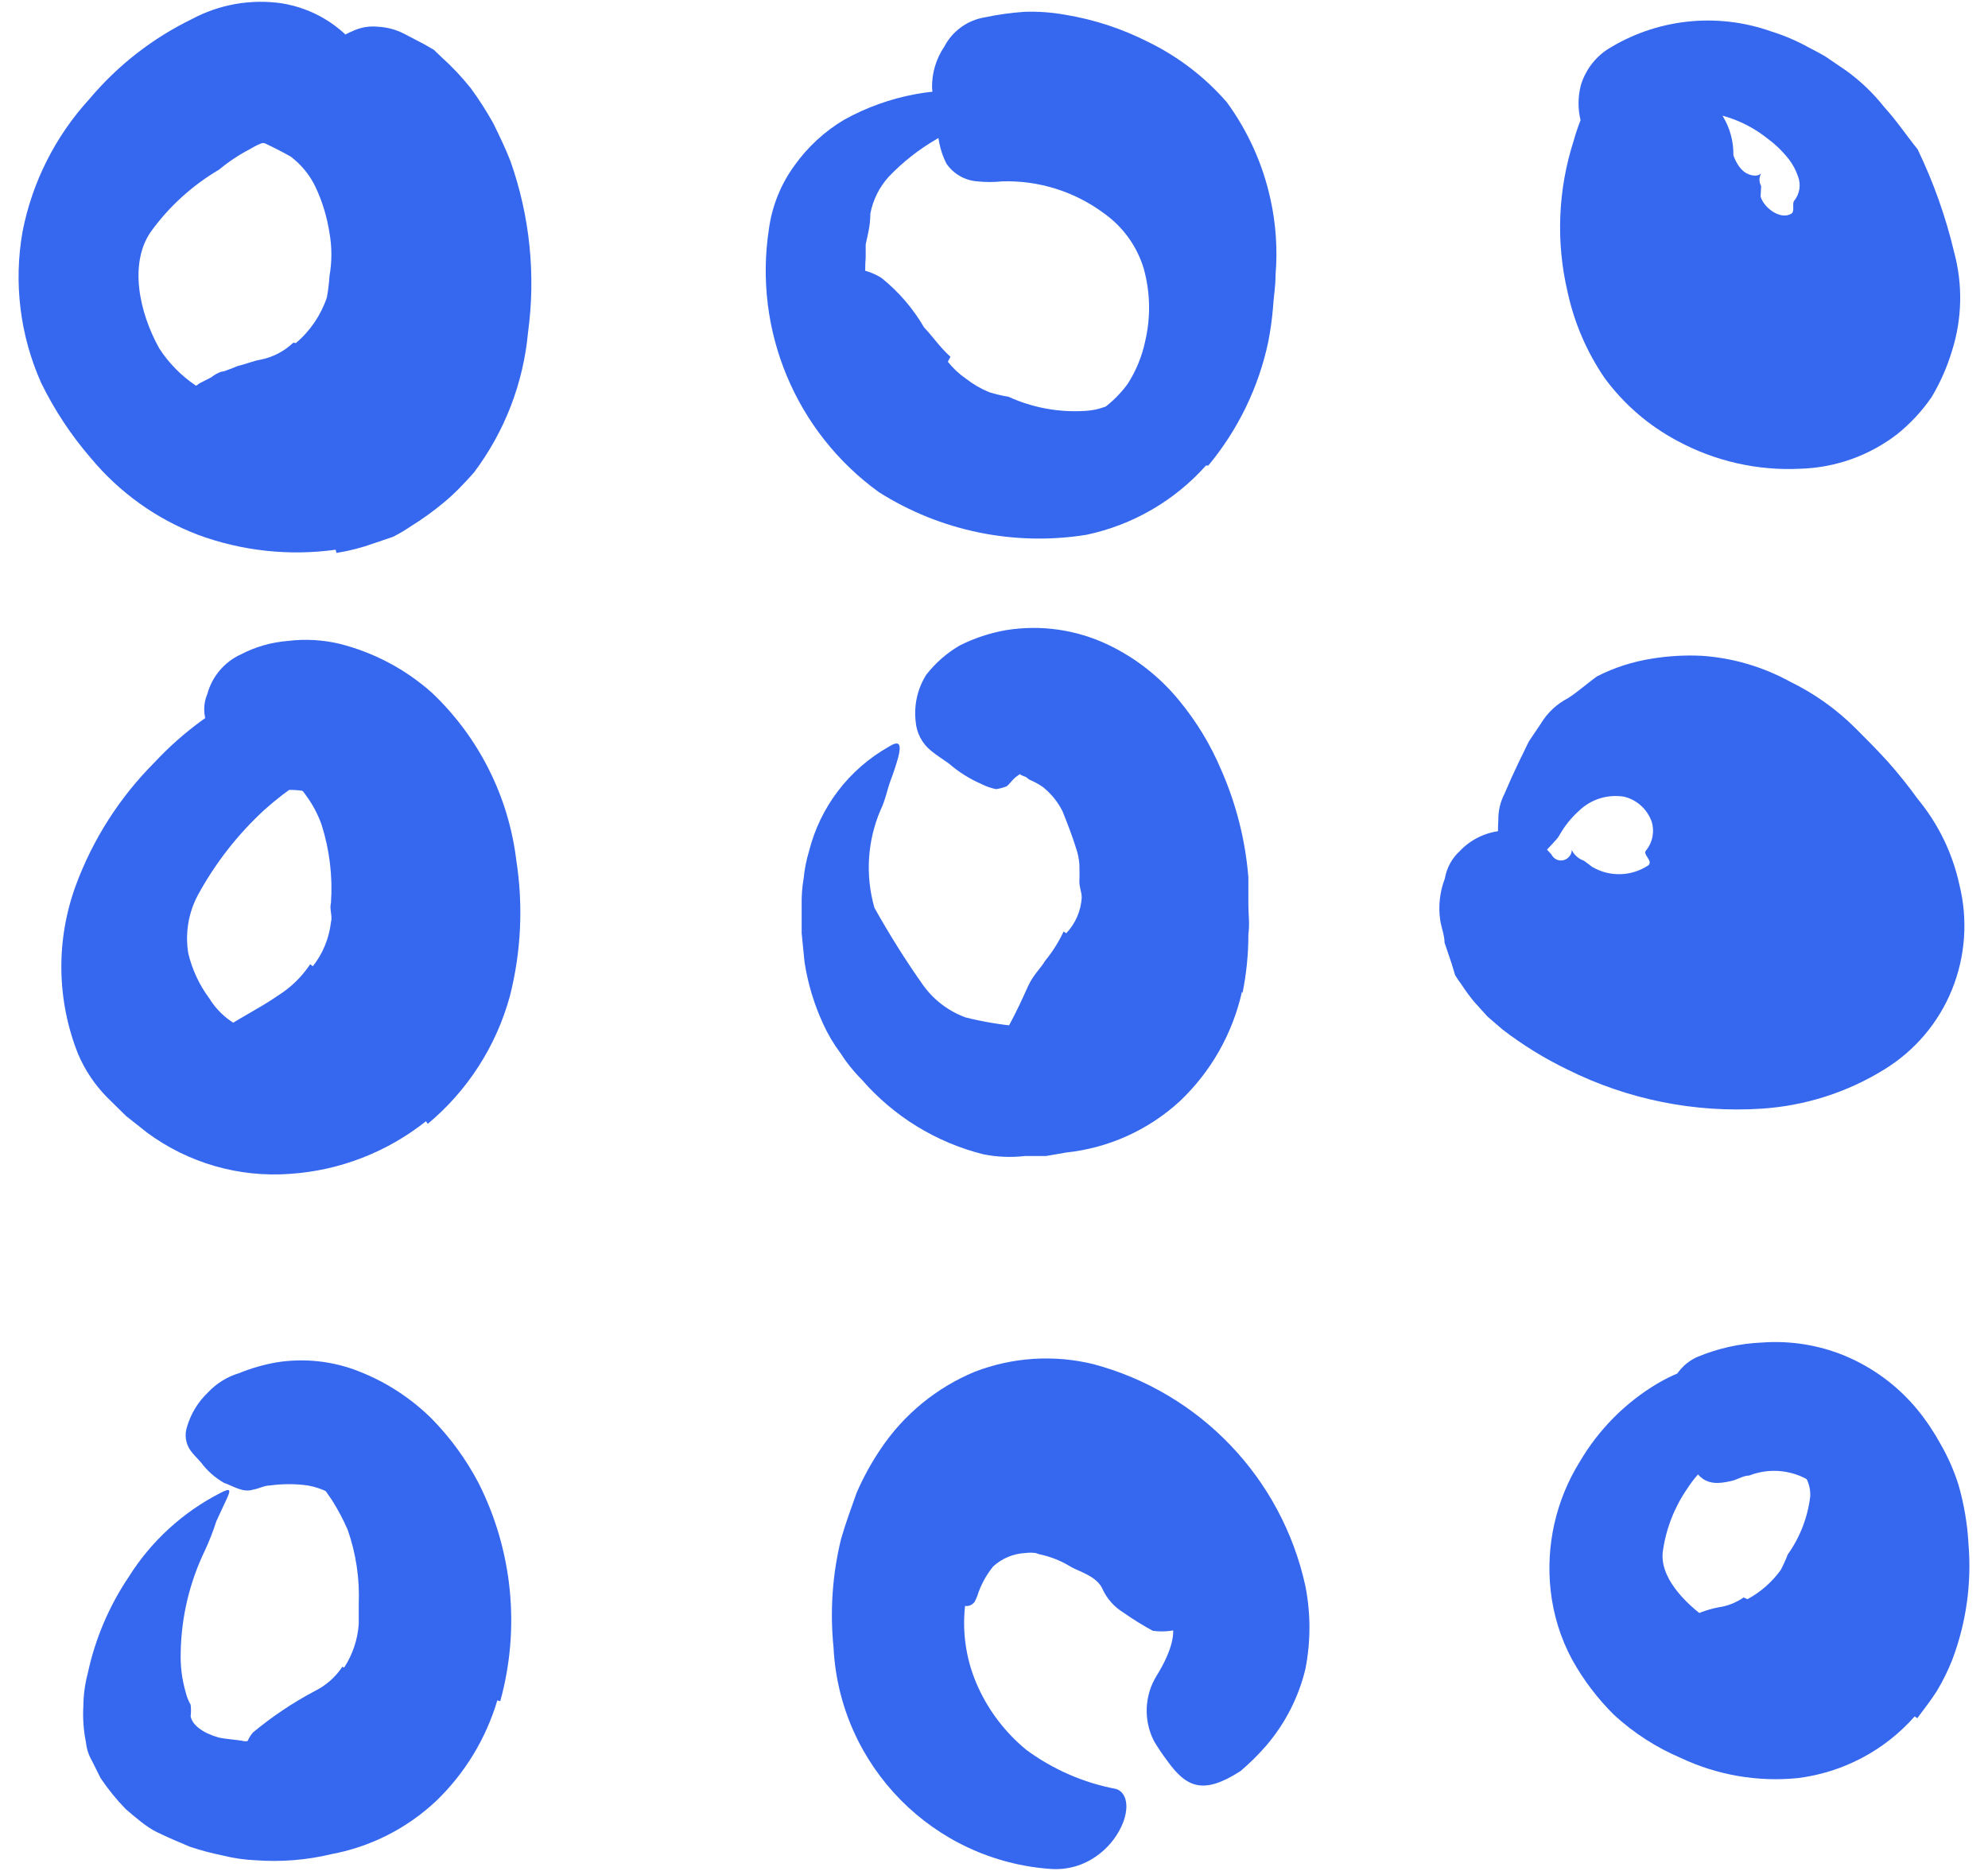
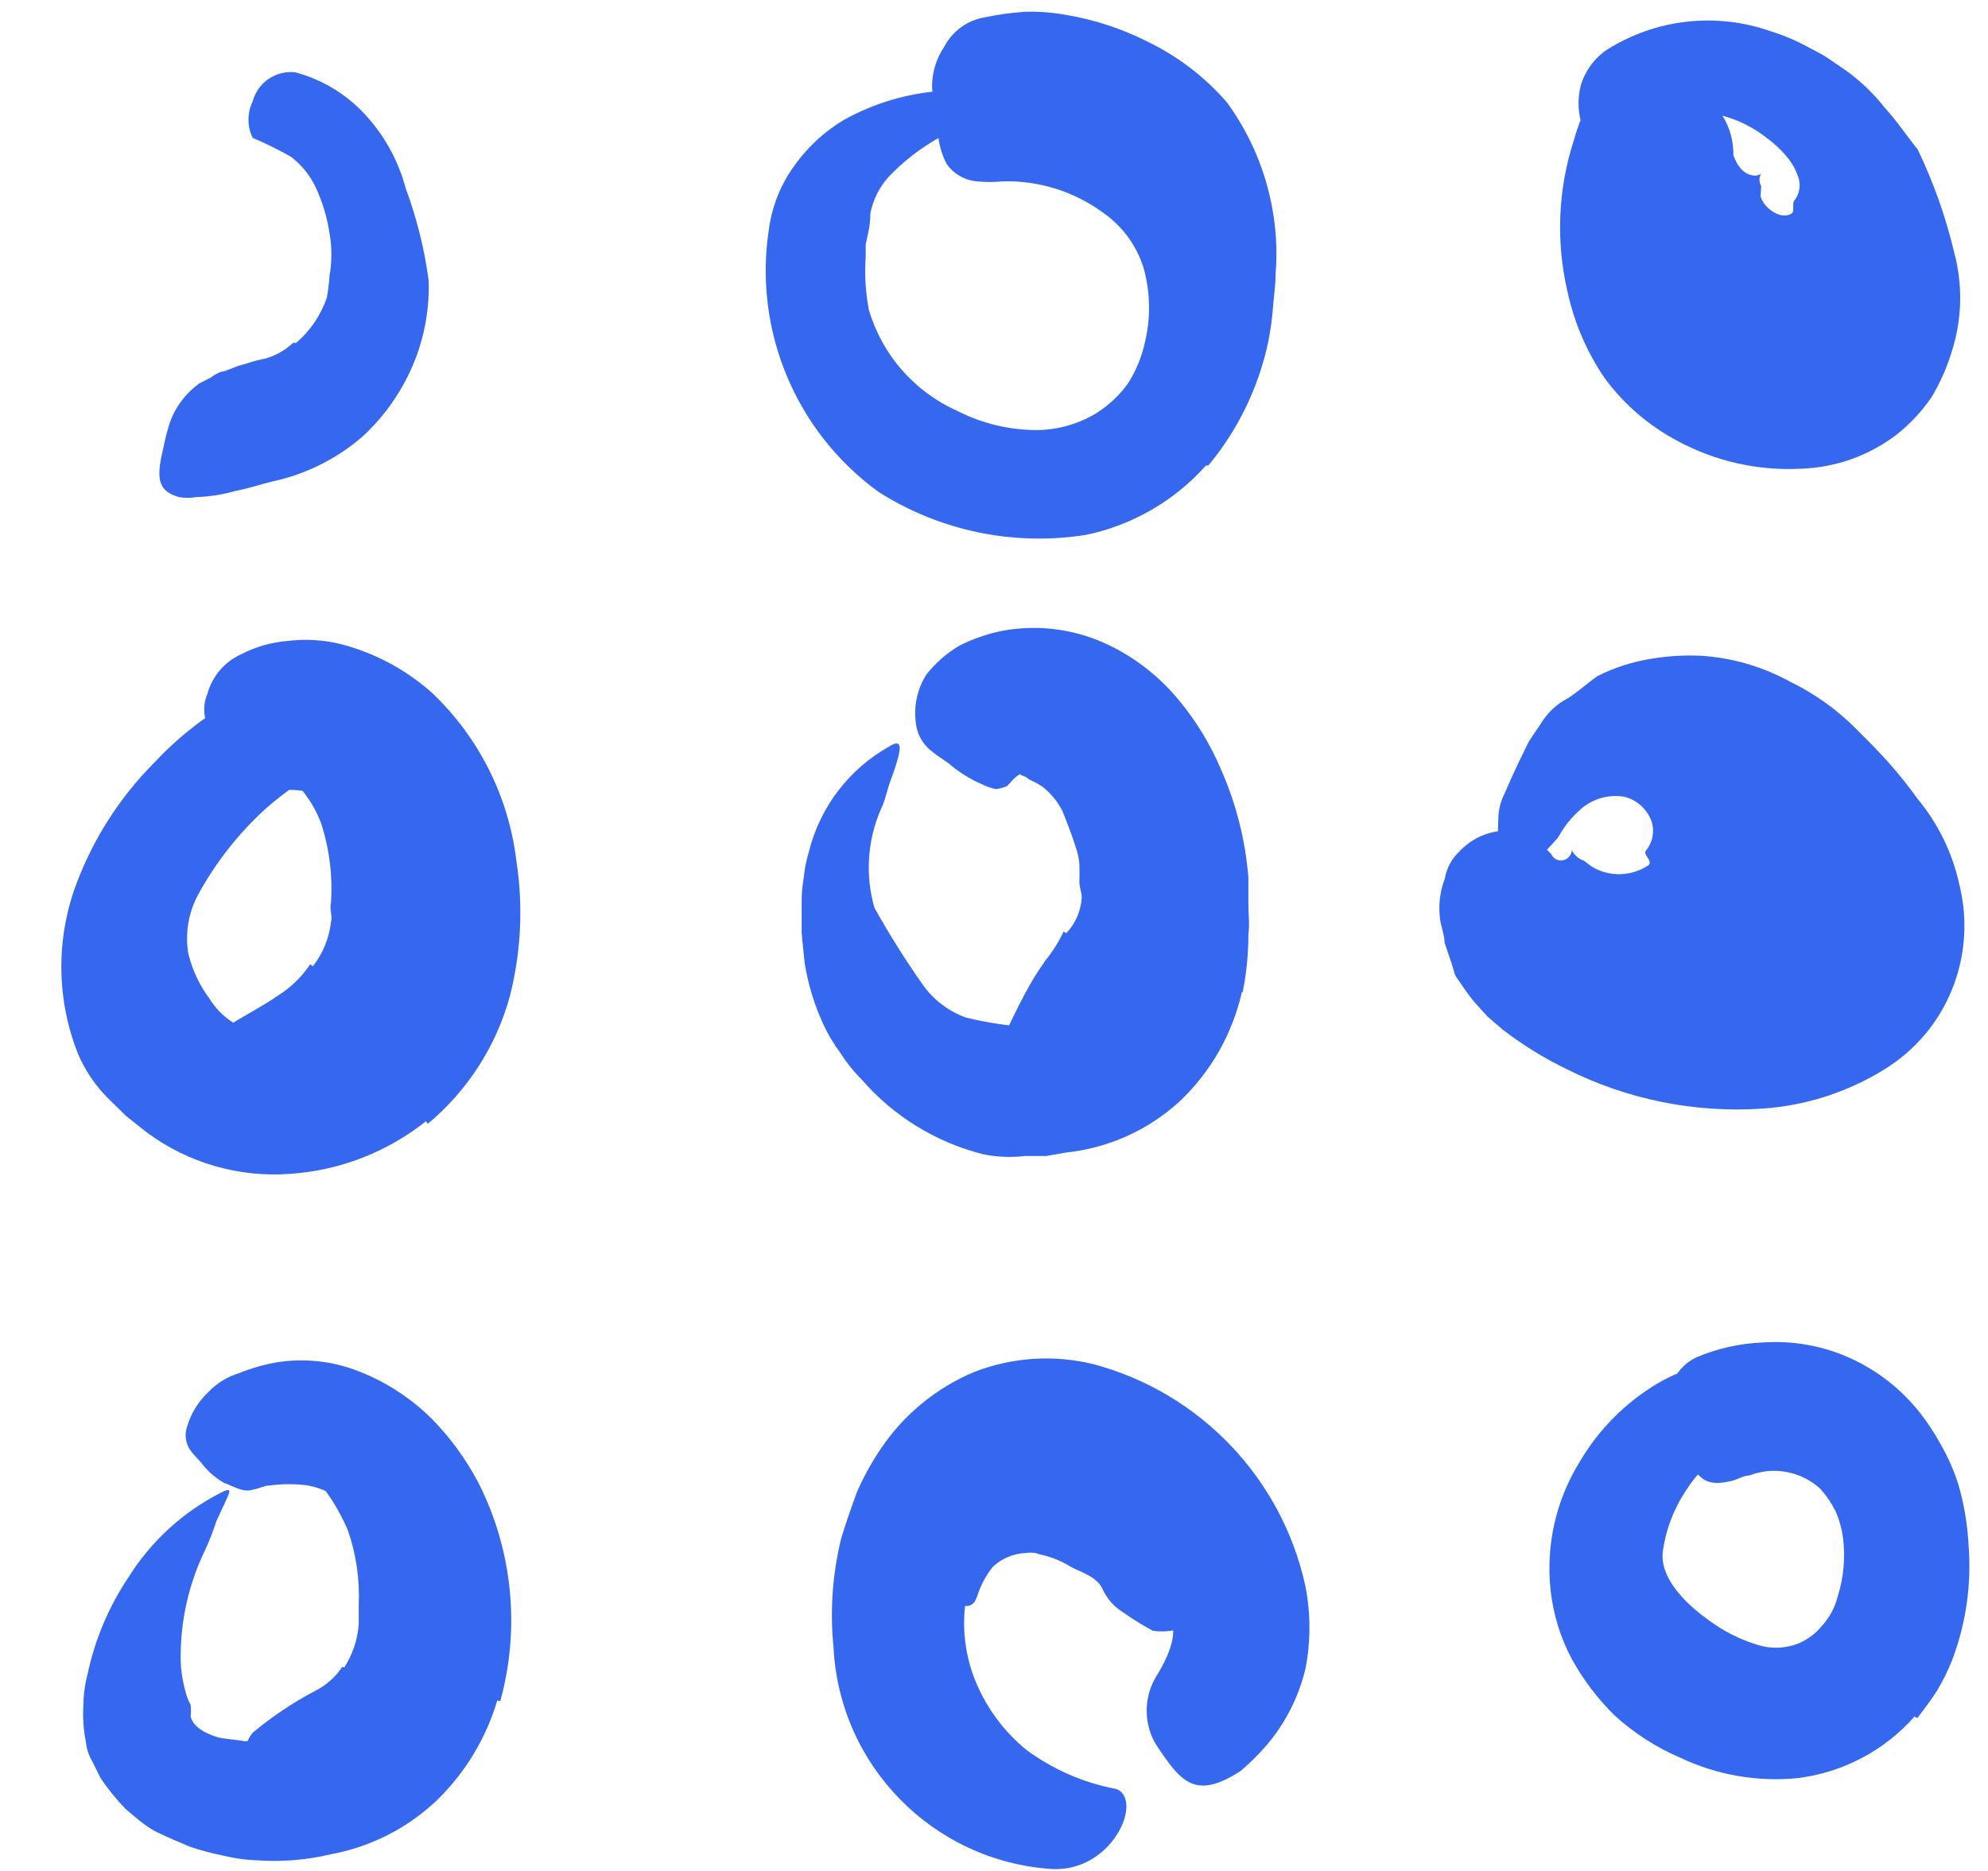
<svg xmlns="http://www.w3.org/2000/svg" width="68" height="64" viewBox="0 0 68 64" fill="none">
  <path d="M10.121 11.734C10.611 11.321 10.977 10.781 11.181 10.174C11.226 9.93 11.256 9.682 11.271 9.434C11.357 8.951 11.357 8.457 11.271 7.974C11.189 7.434 11.031 6.909 10.801 6.414C10.605 5.996 10.309 5.632 9.941 5.354C9.519 5.119 9.085 4.905 8.641 4.714C8.452 4.322 8.452 3.866 8.641 3.474C8.811 2.824 9.433 2.398 10.101 2.474C11.104 2.742 11.998 3.315 12.661 4.114C13.231 4.784 13.645 5.574 13.871 6.424C14.251 7.445 14.516 8.505 14.661 9.584C14.705 10.815 14.414 12.035 13.821 13.114C13.452 13.79 12.976 14.401 12.411 14.924C11.533 15.687 10.477 16.217 9.341 16.464C8.911 16.564 8.491 16.714 8.051 16.794C7.614 16.919 7.164 16.99 6.711 17.004C6.516 17.039 6.316 17.039 6.121 17.004C5.441 16.804 5.321 16.434 5.571 15.394C5.621 15.154 5.671 14.914 5.741 14.684C5.905 14.05 6.288 13.495 6.821 13.114L7.231 12.904C7.333 12.822 7.448 12.758 7.571 12.714C7.671 12.714 7.771 12.654 7.871 12.624L8.121 12.524C8.451 12.444 8.661 12.344 8.911 12.304C9.331 12.22 9.719 12.019 10.031 11.724L10.121 11.734Z" fill="#3568EE" />
-   <path d="M32.421 12.374C32.598 12.597 32.807 12.793 33.041 12.954C33.282 13.142 33.548 13.297 33.831 13.414C34.05 13.483 34.274 13.536 34.501 13.574C35.327 13.951 36.235 14.116 37.141 14.054C37.356 14.042 37.568 13.998 37.771 13.924C37.97 13.885 38.165 13.825 38.351 13.744C38.599 13.666 38.83 13.541 39.031 13.374C39.236 13.217 39.42 13.036 39.581 12.834C39.701 12.714 39.781 12.754 39.821 12.944C39.838 13.073 39.838 13.205 39.821 13.334C39.827 13.517 39.77 13.697 39.661 13.844C39.471 14.114 39.301 14.444 39.071 14.714C38.87 15.009 38.616 15.264 38.321 15.464C38.032 15.653 37.719 15.801 37.391 15.904C37.071 16.029 36.733 16.103 36.391 16.124C35.991 16.124 35.591 16.224 35.181 16.304C34.77 16.374 34.351 16.374 33.941 16.304C33.484 16.244 33.033 16.151 32.591 16.024C32.151 15.867 31.721 15.687 31.301 15.484L30.561 15.034C30.321 14.874 30.111 14.664 29.881 14.484C29.268 13.863 28.749 13.155 28.341 12.384C28.141 12.104 27.991 11.824 27.811 11.534C27.603 11.261 27.431 10.962 27.301 10.644C27.247 10.508 27.203 10.367 27.171 10.224C27.101 9.684 27.321 9.484 28.171 9.324L28.711 9.214C29.215 9.132 29.731 9.239 30.161 9.514C30.743 9.984 31.235 10.557 31.611 11.204C31.911 11.514 32.141 11.874 32.511 12.204L32.421 12.374Z" fill="#3568EE" />
  <path d="M10.701 33.054C11.043 32.618 11.258 32.095 11.321 31.544C11.381 31.334 11.261 31.104 11.321 30.884C11.383 29.982 11.274 29.076 11.001 28.214C10.874 27.856 10.696 27.519 10.471 27.214C10.364 27.054 10.236 26.91 10.091 26.784C9.991 26.724 9.941 26.604 9.721 26.644C9.501 26.684 9.421 26.484 9.431 26.174C9.434 25.967 9.525 25.77 9.681 25.634C9.907 25.418 10.225 25.328 10.531 25.394C11.343 25.6 12.032 26.137 12.431 26.874C12.75 27.43 12.976 28.035 13.101 28.664C13.331 29.404 13.508 30.159 13.631 30.924C13.655 31.861 13.445 32.789 13.021 33.624C12.756 34.127 12.419 34.588 12.021 34.994C11.434 35.571 10.759 36.05 10.021 36.414C9.494 36.737 8.95 37.031 8.391 37.294C8.261 37.344 8.141 37.424 8.011 37.464C7.511 37.584 7.321 37.464 7.161 36.844C7.161 36.714 7.081 36.574 7.051 36.434C6.932 36.051 7.054 35.633 7.361 35.374C8.141 34.844 8.861 34.504 9.481 34.074C9.931 33.796 10.317 33.425 10.611 32.984L10.701 33.054Z" fill="#3568EE" />
-   <path d="M36.471 31.924C36.786 31.593 36.973 31.16 37.001 30.704C37.001 30.514 36.911 30.334 36.921 30.134C36.931 29.934 36.921 29.754 36.921 29.564C36.906 29.37 36.865 29.178 36.801 28.994C36.671 28.584 36.511 28.164 36.341 27.744C36.178 27.421 35.946 27.138 35.661 26.914C35.522 26.82 35.375 26.739 35.221 26.674C35.177 26.649 35.137 26.619 35.101 26.584C35.036 26.561 34.973 26.534 34.911 26.504C34.69 26.127 34.592 25.69 34.631 25.254C34.65 24.916 34.772 24.591 34.981 24.324C35.189 24.034 35.555 23.902 35.901 23.994C36.798 24.16 37.627 24.587 38.281 25.224C38.817 25.689 39.207 26.301 39.401 26.984C39.543 27.397 39.717 27.798 39.921 28.184C40.602 29.495 40.745 31.019 40.321 32.434C40.151 33.032 39.88 33.597 39.521 34.104C38.981 34.787 38.355 35.399 37.661 35.924C37.211 36.376 36.711 36.776 36.171 37.114C36.057 37.194 35.936 37.264 35.811 37.324C35.321 37.514 35.071 37.324 34.751 36.734C34.673 36.612 34.603 36.485 34.541 36.354C34.438 36.153 34.387 35.93 34.391 35.704C34.38 35.491 34.421 35.278 34.511 35.084C34.771 34.604 34.981 34.144 35.161 33.744C35.341 33.344 35.591 33.134 35.751 32.864C36.002 32.558 36.213 32.222 36.381 31.864L36.471 31.924Z" fill="#3568EE" />
+   <path d="M36.471 31.924C36.786 31.593 36.973 31.16 37.001 30.704C37.001 30.514 36.911 30.334 36.921 30.134C36.931 29.934 36.921 29.754 36.921 29.564C36.906 29.37 36.865 29.178 36.801 28.994C36.671 28.584 36.511 28.164 36.341 27.744C36.178 27.421 35.946 27.138 35.661 26.914C35.522 26.82 35.375 26.739 35.221 26.674C35.177 26.649 35.137 26.619 35.101 26.584C35.036 26.561 34.973 26.534 34.911 26.504C34.69 26.127 34.592 25.69 34.631 25.254C34.65 24.916 34.772 24.591 34.981 24.324C35.189 24.034 35.555 23.902 35.901 23.994C36.798 24.16 37.627 24.587 38.281 25.224C38.817 25.689 39.207 26.301 39.401 26.984C39.543 27.397 39.717 27.798 39.921 28.184C40.602 29.495 40.745 31.019 40.321 32.434C40.151 33.032 39.88 33.597 39.521 34.104C38.981 34.787 38.355 35.399 37.661 35.924C37.211 36.376 36.711 36.776 36.171 37.114C36.057 37.194 35.936 37.264 35.811 37.324C35.321 37.514 35.071 37.324 34.751 36.734C34.673 36.612 34.603 36.485 34.541 36.354C34.438 36.153 34.387 35.93 34.391 35.704C34.38 35.491 34.421 35.278 34.511 35.084C35.341 33.344 35.591 33.134 35.751 32.864C36.002 32.558 36.213 32.222 36.381 31.864L36.471 31.924Z" fill="#3568EE" />
  <path d="M11.771 57.044C12.062 56.598 12.234 56.085 12.271 55.554C12.271 55.334 12.271 55.104 12.271 54.874C12.307 54.008 12.178 53.142 11.891 52.324C11.739 51.978 11.562 51.644 11.361 51.324C11.081 50.904 10.771 50.514 10.511 50.054C10.431 49.914 10.561 49.724 10.841 49.594C11.189 49.448 11.582 49.448 11.931 49.594C12.521 49.902 13.056 50.308 13.511 50.794C13.843 51.364 14.064 51.992 14.161 52.644C14.271 53.414 14.581 54.134 14.651 54.924C14.736 55.819 14.62 56.721 14.311 57.564C14.102 58.111 13.797 58.615 13.411 59.054C12.827 59.627 12.151 60.097 11.411 60.444C10.881 60.714 10.411 61.074 9.891 61.344C9.782 61.415 9.668 61.478 9.551 61.534C9.121 61.704 8.941 61.534 8.671 60.924L8.491 60.474C8.3 60.075 8.363 59.6 8.651 59.264C9.307 58.719 10.017 58.243 10.771 57.844C11.152 57.655 11.476 57.369 11.711 57.014L11.771 57.044Z" fill="#3568EE" />
  <path d="M35.001 49.024C36.027 49.08 37.015 49.426 37.851 50.024C38.121 50.169 38.379 50.336 38.621 50.524C39.254 51.21 39.798 51.972 40.241 52.794C40.43 53.142 40.644 53.477 40.881 53.794C41.215 54.153 41.42 54.615 41.461 55.104C41.461 55.274 41.091 55.474 40.641 55.614C40.262 55.784 39.842 55.843 39.431 55.784C39.086 55.597 38.752 55.39 38.431 55.164C38.115 54.972 37.864 54.69 37.711 54.354C37.521 53.924 36.931 53.764 36.641 53.604C36.353 53.424 36.039 53.289 35.711 53.204C35.612 53.185 35.515 53.159 35.421 53.124C35.308 53.109 35.194 53.109 35.081 53.124C34.668 53.142 34.275 53.305 33.971 53.584C33.73 53.881 33.547 54.22 33.431 54.584C33.404 54.66 33.37 54.734 33.331 54.804C33.131 55.034 32.891 54.974 32.171 54.574L31.691 54.314C31.208 54.086 30.865 53.639 30.771 53.114C30.727 52.546 30.813 51.975 31.021 51.444C31.115 51.164 31.253 50.901 31.431 50.664C31.634 50.437 31.854 50.226 32.091 50.034C32.938 49.407 33.941 49.023 34.991 48.924L35.001 49.024Z" fill="#3568EE" />
-   <path d="M59.771 54.704C60.222 54.461 60.611 54.12 60.911 53.704C61.001 53.532 61.081 53.355 61.151 53.174C61.572 52.583 61.837 51.895 61.921 51.174C61.93 50.885 61.838 50.602 61.661 50.374C61.521 50.054 61.331 49.834 61.131 49.374C61.071 49.224 61.231 48.844 61.571 48.504C61.918 48.086 62.468 47.893 63.001 48.004C63.404 48.193 63.778 48.439 64.111 48.734C64.38 49.067 64.577 49.452 64.691 49.864C64.916 50.601 64.916 51.388 64.691 52.124C64.547 52.929 64.353 53.724 64.111 54.504C63.757 55.311 63.263 56.05 62.651 56.684C62.255 57.059 61.823 57.395 61.361 57.684C60.606 58.14 59.758 58.42 58.881 58.504C58.173 58.639 57.45 58.682 56.731 58.634C56.577 58.613 56.427 58.576 56.281 58.524C56.041 58.449 55.89 58.213 55.921 57.964C55.951 57.647 56.05 57.34 56.211 57.064C56.301 56.894 56.381 56.734 56.471 56.584C56.76 56.124 57.145 55.731 57.601 55.434C57.962 55.218 58.358 55.066 58.771 54.984C59.084 54.941 59.382 54.825 59.641 54.644L59.771 54.704Z" fill="#3568EE" />
-   <path d="M11.481 18.804C9.893 19.024 8.275 18.849 6.771 18.294C5.346 17.75 4.086 16.847 3.111 15.674C2.436 14.894 1.865 14.03 1.411 13.104C0.685 11.48 0.462 9.676 0.771 7.924C1.102 6.229 1.894 4.658 3.061 3.384C4.023 2.239 5.216 1.309 6.561 0.654C7.503 0.149 8.583 -0.04 9.641 0.114C10.708 0.286 11.666 0.867 12.311 1.734C12.691 2.254 12.121 2.654 11.311 3.084C10.903 3.304 10.515 3.559 10.151 3.844C9.791 4.104 9.531 4.444 9.371 4.564L9.171 4.744C9.111 4.824 9.061 4.904 9.001 4.894C8.941 4.884 8.731 4.994 8.561 5.094C8.18 5.292 7.821 5.53 7.491 5.804C6.576 6.343 5.783 7.064 5.161 7.924C4.411 9.004 4.751 10.674 5.451 11.924C6.102 12.925 7.128 13.621 8.298 13.856C9.468 14.092 10.684 13.846 11.671 13.174C12.796 12.133 13.257 10.557 12.871 9.074C12.536 7.803 11.799 6.674 10.771 5.854C10.556 5.724 10.348 5.58 10.151 5.424C9.916 5.167 9.813 4.817 9.871 4.474C9.914 4.261 9.981 4.053 10.071 3.854C10.191 3.584 10.351 3.284 10.521 2.944L10.941 2.064C11.187 1.611 11.583 1.257 12.061 1.064C12.328 0.936 12.626 0.884 12.921 0.914C13.242 0.929 13.556 1.014 13.841 1.164L14.511 1.514L14.841 1.704L15.101 1.954C15.463 2.279 15.797 2.634 16.101 3.014C16.382 3.398 16.639 3.799 16.871 4.214C17.081 4.644 17.291 5.074 17.461 5.514C18.124 7.392 18.33 9.401 18.061 11.374C17.901 13.111 17.26 14.77 16.211 16.164C15.891 16.524 15.561 16.874 15.211 17.164C14.845 17.472 14.457 17.753 14.051 18.004C13.855 18.137 13.652 18.258 13.441 18.364L12.791 18.584C12.376 18.735 11.947 18.845 11.511 18.914L11.481 18.804Z" fill="#3568EE" />
  <path d="M41.251 15.924C40.175 17.13 38.742 17.96 37.161 18.294C34.695 18.689 32.17 18.17 30.061 16.834C27.218 14.777 25.766 11.302 26.301 7.834C26.408 7.046 26.71 6.296 27.181 5.654C27.628 5.027 28.2 4.5 28.861 4.104C30.399 3.245 32.178 2.919 33.921 3.174C34.431 3.244 34.361 3.334 33.921 3.564C33.481 3.794 32.801 4.284 32.061 4.744C31.448 5.095 30.889 5.533 30.401 6.044C30.079 6.398 29.861 6.834 29.771 7.304C29.77 7.519 29.747 7.734 29.701 7.944L29.611 8.364V8.794C29.569 9.4 29.606 10.008 29.721 10.604C30.173 12.133 31.268 13.388 32.721 14.044C33.484 14.438 34.323 14.663 35.181 14.704C35.994 14.755 36.804 14.556 37.501 14.134C37.917 13.871 38.28 13.531 38.571 13.134C38.858 12.688 39.061 12.193 39.171 11.674C39.364 10.853 39.347 9.997 39.121 9.184C38.891 8.425 38.416 7.764 37.771 7.304C36.765 6.553 35.535 6.166 34.281 6.204C33.998 6.234 33.713 6.234 33.431 6.204C33.003 6.174 32.612 5.949 32.371 5.594C32.261 5.376 32.18 5.144 32.131 4.904C32.071 4.604 32.031 4.254 31.991 3.904C31.951 3.554 31.901 3.274 31.881 3.004C31.872 2.502 32.019 2.01 32.301 1.594C32.578 1.063 33.089 0.692 33.681 0.594C34.129 0.499 34.584 0.436 35.041 0.404C35.506 0.388 35.972 0.422 36.431 0.504C37.42 0.666 38.378 0.98 39.271 1.434C40.297 1.933 41.212 2.634 41.961 3.494C42.69 4.49 43.201 5.628 43.461 6.834C43.645 7.674 43.702 8.537 43.631 9.394C43.631 9.824 43.561 10.174 43.541 10.554C43.508 10.937 43.454 11.317 43.381 11.694C43.051 13.25 42.347 14.701 41.331 15.924H41.251Z" fill="#3568EE" />
  <path d="M60.221 6.724C60.351 7.144 60.931 7.534 61.281 7.304C61.401 7.224 61.281 6.944 61.381 6.854C61.562 6.621 61.608 6.31 61.501 6.034C61.432 5.829 61.331 5.637 61.201 5.464C60.986 5.187 60.734 4.941 60.451 4.734C59.752 4.176 58.894 3.854 58.001 3.814C56.93 3.861 55.903 4.25 55.071 4.924C54.751 5.114 54.301 4.804 54.071 4.144C53.969 3.744 53.969 3.324 54.071 2.924C54.217 2.427 54.532 1.996 54.961 1.704C56.638 0.643 58.71 0.411 60.581 1.074C61.014 1.207 61.433 1.385 61.831 1.604C62.041 1.714 62.221 1.804 62.441 1.934L63.131 2.404C63.628 2.76 64.073 3.184 64.451 3.664C64.881 4.134 65.231 4.664 65.591 5.104C66.133 6.229 66.553 7.409 66.841 8.624C67.14 9.731 67.116 10.9 66.771 11.994C66.604 12.551 66.369 13.085 66.071 13.584C65.742 14.063 65.344 14.491 64.891 14.854C63.939 15.586 62.781 15.999 61.581 16.034C60.12 16.107 58.668 15.779 57.381 15.084C56.395 14.562 55.54 13.824 54.881 12.924C54.276 12.037 53.849 11.043 53.621 9.994C53.216 8.277 53.289 6.483 53.831 4.804C53.957 4.352 54.128 3.913 54.341 3.494C54.521 3.136 54.742 2.8 55.001 2.494C55.146 2.343 55.335 2.242 55.541 2.204C56.073 2.182 56.599 2.322 57.051 2.604C57.351 2.754 57.651 2.884 57.941 3.054C58.785 3.489 59.308 4.365 59.291 5.314C59.501 5.884 59.801 5.984 59.981 6.004C60.074 6.02 60.169 5.995 60.241 5.934C60.164 6.067 60.164 6.231 60.241 6.364L60.221 6.724Z" fill="#3568EE" />
  <path d="M14.571 38.354C13.242 39.41 11.624 40.038 9.931 40.154C8.181 40.286 6.442 39.786 5.031 38.744L4.311 38.174L3.671 37.544C3.246 37.115 2.907 36.61 2.671 36.054C1.936 34.209 1.908 32.159 2.591 30.294C3.173 28.713 4.091 27.277 5.281 26.084C6.271 25.022 7.456 24.16 8.771 23.544C9.728 23.185 10.763 23.085 11.771 23.254C12.735 23.444 13.605 23.955 14.241 24.704C14.601 25.164 14.241 25.354 13.651 25.484C13.361 25.484 12.981 25.634 12.651 25.724C12.321 25.814 11.971 25.964 11.651 26.034C11.164 26.154 10.711 26.387 10.331 26.714C9.873 27.014 9.438 27.349 9.031 27.714C8.124 28.551 7.361 29.531 6.771 30.614C6.443 31.226 6.327 31.929 6.441 32.614C6.574 33.171 6.819 33.695 7.161 34.154C7.478 34.67 7.967 35.059 8.541 35.254C9.198 35.451 9.902 35.423 10.541 35.174C10.975 34.997 11.38 34.754 11.741 34.454C12.088 34.132 12.372 33.749 12.581 33.324C12.899 32.579 13.053 31.774 13.031 30.964C13.019 30.119 12.803 29.288 12.401 28.544C12.101 28.027 11.67 27.599 11.151 27.304C10.723 27.093 10.247 26.997 9.771 27.024L9.231 27.094C8.907 27.093 8.598 26.955 8.381 26.714C8.064 26.354 7.786 25.962 7.551 25.544C7.421 25.314 7.261 25.114 7.151 24.904C6.954 24.547 6.932 24.119 7.091 23.744C7.252 23.142 7.674 22.643 8.241 22.384C8.741 22.124 9.289 21.967 9.851 21.924C10.442 21.852 11.041 21.886 11.621 22.024C12.79 22.32 13.87 22.892 14.771 23.694C16.374 25.212 17.396 27.242 17.661 29.434C17.901 30.98 17.826 32.558 17.441 34.074C16.974 35.784 15.993 37.31 14.631 38.444L14.571 38.354Z" fill="#3568EE" />
  <path d="M42.481 33.924C42.161 35.358 41.419 36.664 40.351 37.674C39.278 38.658 37.918 39.271 36.471 39.424L35.781 39.544H35.061C34.584 39.599 34.101 39.579 33.631 39.484C32.014 39.077 30.562 38.184 29.471 36.924C29.195 36.649 28.95 36.343 28.741 36.014C28.509 35.703 28.311 35.368 28.151 35.014C27.846 34.349 27.634 33.646 27.521 32.924L27.421 31.924C27.421 31.604 27.421 31.284 27.421 30.974C27.414 30.659 27.437 30.345 27.491 30.034C27.521 29.726 27.581 29.421 27.671 29.124C28.051 27.607 29.038 26.312 30.401 25.544C30.791 25.294 30.831 25.484 30.721 25.914C30.661 26.134 30.571 26.414 30.461 26.704C30.351 26.994 30.281 27.384 30.121 27.704C29.667 28.763 29.593 29.947 29.911 31.054C30.418 31.962 30.972 32.844 31.571 33.694C31.934 34.203 32.443 34.59 33.031 34.804C33.612 34.949 34.204 35.049 34.801 35.104L35.311 35.174L35.831 35.124C36.17 35.127 36.508 35.077 36.831 34.974C37.371 34.787 37.828 34.415 38.121 33.924C38.597 33.089 38.823 32.134 38.771 31.174C38.685 29.619 38.076 28.138 37.041 26.974C36.694 26.612 36.237 26.376 35.741 26.304C35.383 26.257 35.022 26.358 34.741 26.584C34.631 26.674 34.551 26.794 34.441 26.894C34.322 26.942 34.198 26.976 34.071 26.994C33.901 26.96 33.736 26.903 33.581 26.824C33.17 26.646 32.789 26.407 32.451 26.114C32.241 25.964 32.031 25.834 31.851 25.684C31.543 25.439 31.351 25.076 31.321 24.684C31.255 24.125 31.382 23.561 31.681 23.084C31.994 22.681 32.38 22.342 32.821 22.084C33.325 21.829 33.864 21.65 34.421 21.554C35.605 21.364 36.818 21.538 37.901 22.054C38.851 22.507 39.688 23.167 40.351 23.984C40.935 24.695 41.413 25.486 41.771 26.334C42.284 27.5 42.599 28.744 42.701 30.014C42.701 30.334 42.701 30.644 42.701 30.964C42.701 31.284 42.751 31.594 42.701 31.964C42.702 32.636 42.635 33.306 42.501 33.964L42.481 33.924Z" fill="#3568EE" />
  <path d="M54.461 29.654C55.062 30.008 55.813 29.984 56.391 29.594C56.541 29.434 56.181 29.234 56.301 29.094C56.531 28.815 56.602 28.438 56.491 28.094C56.339 27.677 55.991 27.363 55.561 27.254C54.997 27.159 54.422 27.337 54.011 27.734C53.753 27.965 53.534 28.235 53.361 28.534C53.317 28.619 53.26 28.697 53.191 28.764C53.081 28.894 52.951 29.014 52.841 29.154C52.595 29.421 52.365 29.701 52.151 29.994C51.871 30.364 51.691 30.254 51.511 29.764C51.391 29.44 51.304 29.105 51.251 28.764C51.235 28.528 51.235 28.291 51.251 28.054C51.245 27.741 51.317 27.432 51.461 27.154L51.701 26.604L51.991 25.984C52.101 25.774 52.191 25.564 52.301 25.354L52.711 24.744C52.932 24.378 53.251 24.081 53.631 23.884C53.951 23.684 54.291 23.374 54.631 23.134C55.212 22.838 55.837 22.636 56.481 22.534C57.055 22.438 57.639 22.404 58.221 22.434C59.273 22.507 60.296 22.807 61.221 23.314C62.059 23.72 62.823 24.264 63.481 24.924C63.851 25.294 64.231 25.674 64.591 26.074C64.945 26.474 65.279 26.891 65.591 27.324C66.296 28.175 66.787 29.184 67.021 30.264C67.317 31.454 67.23 32.707 66.771 33.844C66.312 34.983 65.498 35.943 64.451 36.584C63.185 37.367 61.746 37.827 60.261 37.924C57.965 38.074 55.67 37.611 53.611 36.584C52.826 36.205 52.082 35.745 51.391 35.214L50.881 34.774L50.411 34.254C50.257 34.065 50.114 33.868 49.981 33.664C49.905 33.565 49.835 33.461 49.771 33.354L49.651 32.954L49.411 32.244C49.411 31.994 49.301 31.734 49.261 31.464C49.194 30.988 49.249 30.503 49.421 30.054C49.482 29.693 49.661 29.362 49.931 29.114C50.295 28.729 50.784 28.484 51.311 28.424C51.513 28.395 51.718 28.395 51.921 28.424C52.198 28.492 52.453 28.63 52.661 28.824C52.807 28.95 52.944 29.087 53.071 29.234C53.125 29.343 53.231 29.418 53.352 29.432C53.473 29.446 53.593 29.398 53.671 29.304C53.732 29.244 53.765 29.16 53.761 29.074C53.846 29.248 53.997 29.381 54.181 29.444L54.461 29.654Z" fill="#3568EE" />
  <path d="M17.011 58.164C16.623 59.472 15.903 60.657 14.921 61.604C13.926 62.541 12.684 63.172 11.341 63.424C10.49 63.628 9.613 63.699 8.741 63.634C8.366 63.618 7.995 63.564 7.631 63.474C7.249 63.396 6.871 63.296 6.501 63.174C6.121 63.014 5.741 62.854 5.371 62.674C5.001 62.494 4.631 62.164 4.301 61.884C3.983 61.557 3.695 61.202 3.441 60.824L3.141 60.224C3.031 60.034 2.963 59.822 2.941 59.604C2.858 59.196 2.827 58.78 2.851 58.364C2.854 57.986 2.904 57.61 3.001 57.244C3.253 56.065 3.728 54.945 4.401 53.944C5.167 52.723 6.248 51.731 7.531 51.074C7.911 50.874 7.901 50.964 7.731 51.324L7.401 52.034C7.292 52.375 7.161 52.709 7.011 53.034C6.484 54.123 6.201 55.314 6.181 56.524C6.166 56.984 6.223 57.443 6.351 57.884C6.386 58.035 6.444 58.18 6.521 58.314C6.537 58.444 6.537 58.575 6.521 58.704C6.571 59.014 6.951 59.284 7.471 59.434C7.741 59.494 8.071 59.504 8.371 59.564C8.704 59.545 9.038 59.545 9.371 59.564C10.661 59.663 11.898 59.029 12.571 57.924C13.02 57.146 13.251 56.262 13.241 55.364C13.305 53.924 12.794 52.517 11.821 51.454C11.46 51.123 11.013 50.901 10.531 50.814C10.1 50.754 9.662 50.754 9.231 50.814C9.041 50.814 8.861 50.924 8.661 50.954C8.311 51.074 7.961 50.824 7.661 50.724C7.357 50.549 7.091 50.315 6.881 50.034C6.761 49.894 6.621 49.764 6.521 49.624C6.348 49.383 6.303 49.074 6.401 48.794C6.533 48.352 6.777 47.952 7.111 47.634C7.4 47.325 7.766 47.097 8.171 46.974C8.583 46.806 9.012 46.682 9.451 46.604C10.415 46.448 11.405 46.558 12.311 46.924C13.231 47.289 14.068 47.837 14.771 48.534C15.409 49.185 15.948 49.926 16.371 50.734C17.536 53.042 17.8 55.702 17.111 58.194L17.011 58.164Z" fill="#3568EE" />
  <path d="M37.111 51.924C36.716 51.67 36.274 51.5 35.811 51.424C35.422 51.358 35.024 51.455 34.711 51.694C34.419 51.991 34.17 52.328 33.971 52.694C33.715 53.073 33.487 53.471 33.291 53.884C33.133 54.21 33.038 54.563 33.011 54.924C32.903 55.881 33.058 56.849 33.461 57.724C33.839 58.549 34.4 59.277 35.101 59.854C36.011 60.526 37.06 60.984 38.171 61.194C38.541 61.304 38.661 61.834 38.351 62.494C38.158 62.895 37.866 63.24 37.501 63.494C37.059 63.809 36.523 63.964 35.981 63.934C31.928 63.67 28.715 60.411 28.511 56.354C28.385 55.108 28.473 53.85 28.771 52.634C28.941 52.054 29.101 51.634 29.301 51.064C29.53 50.536 29.808 50.031 30.131 49.554C30.919 48.381 32.035 47.466 33.341 46.924C34.636 46.425 36.053 46.334 37.401 46.664C41.048 47.637 43.846 50.566 44.651 54.254C44.836 55.192 44.836 56.157 44.651 57.094C44.418 58.061 43.958 58.959 43.311 59.714C43.04 60.026 42.746 60.317 42.431 60.584C41.171 61.394 40.591 61.164 39.921 60.224C39.758 60.009 39.608 59.786 39.471 59.554C39.11 58.846 39.144 58.001 39.561 57.324C40.121 56.424 40.211 55.794 40.071 55.534C39.991 55.385 39.921 55.232 39.861 55.074C39.751 54.874 39.641 54.634 39.461 54.354C38.899 53.355 38.072 52.532 37.071 51.974L37.111 51.924Z" fill="#3568EE" />
  <path d="M65.491 58.714C64.46 59.882 63.037 60.633 61.491 60.824C60.12 60.961 58.737 60.722 57.491 60.134C56.653 59.778 55.882 59.28 55.211 58.664C54.643 58.102 54.158 57.462 53.771 56.764C53.38 56.034 53.133 55.237 53.041 54.414C52.868 52.87 53.22 51.313 54.041 49.994C54.684 48.9 55.592 47.985 56.681 47.334C57.389 46.913 58.181 46.653 59.001 46.574C59.82 46.527 60.633 46.733 61.331 47.164C61.751 47.424 61.441 47.844 60.951 48.274C60.491 48.698 59.996 49.083 59.471 49.424C58.749 49.74 58.137 50.262 57.711 50.924C57.275 51.557 56.991 52.283 56.881 53.044C56.751 53.924 57.581 54.814 58.491 55.454C58.973 55.807 59.51 56.077 60.081 56.254C60.561 56.415 61.083 56.397 61.551 56.204C61.854 56.068 62.121 55.862 62.331 55.604C62.587 55.319 62.769 54.976 62.861 54.604C63.064 53.958 63.125 53.276 63.041 52.604C62.999 52.294 62.915 51.991 62.791 51.704C62.651 51.421 62.472 51.159 62.261 50.924C61.602 50.324 60.66 50.149 59.831 50.474C59.621 50.474 59.421 50.624 59.201 50.664C58.381 50.854 58.021 50.664 57.551 49.454C57.441 49.184 57.311 48.914 57.221 48.644C56.838 47.804 57.204 46.813 58.041 46.424C58.748 46.126 59.504 45.957 60.271 45.924C61.225 45.854 62.184 46.004 63.071 46.364C64.047 46.765 64.909 47.4 65.581 48.214C65.884 48.585 66.151 48.984 66.381 49.404C66.634 49.844 66.838 50.31 66.991 50.794C67.179 51.446 67.293 52.117 67.331 52.794C67.447 54.153 67.256 55.52 66.771 56.794C66.626 57.157 66.452 57.509 66.251 57.844C66.041 58.174 65.811 58.464 65.581 58.774L65.491 58.714Z" fill="#3568EE" />
</svg>